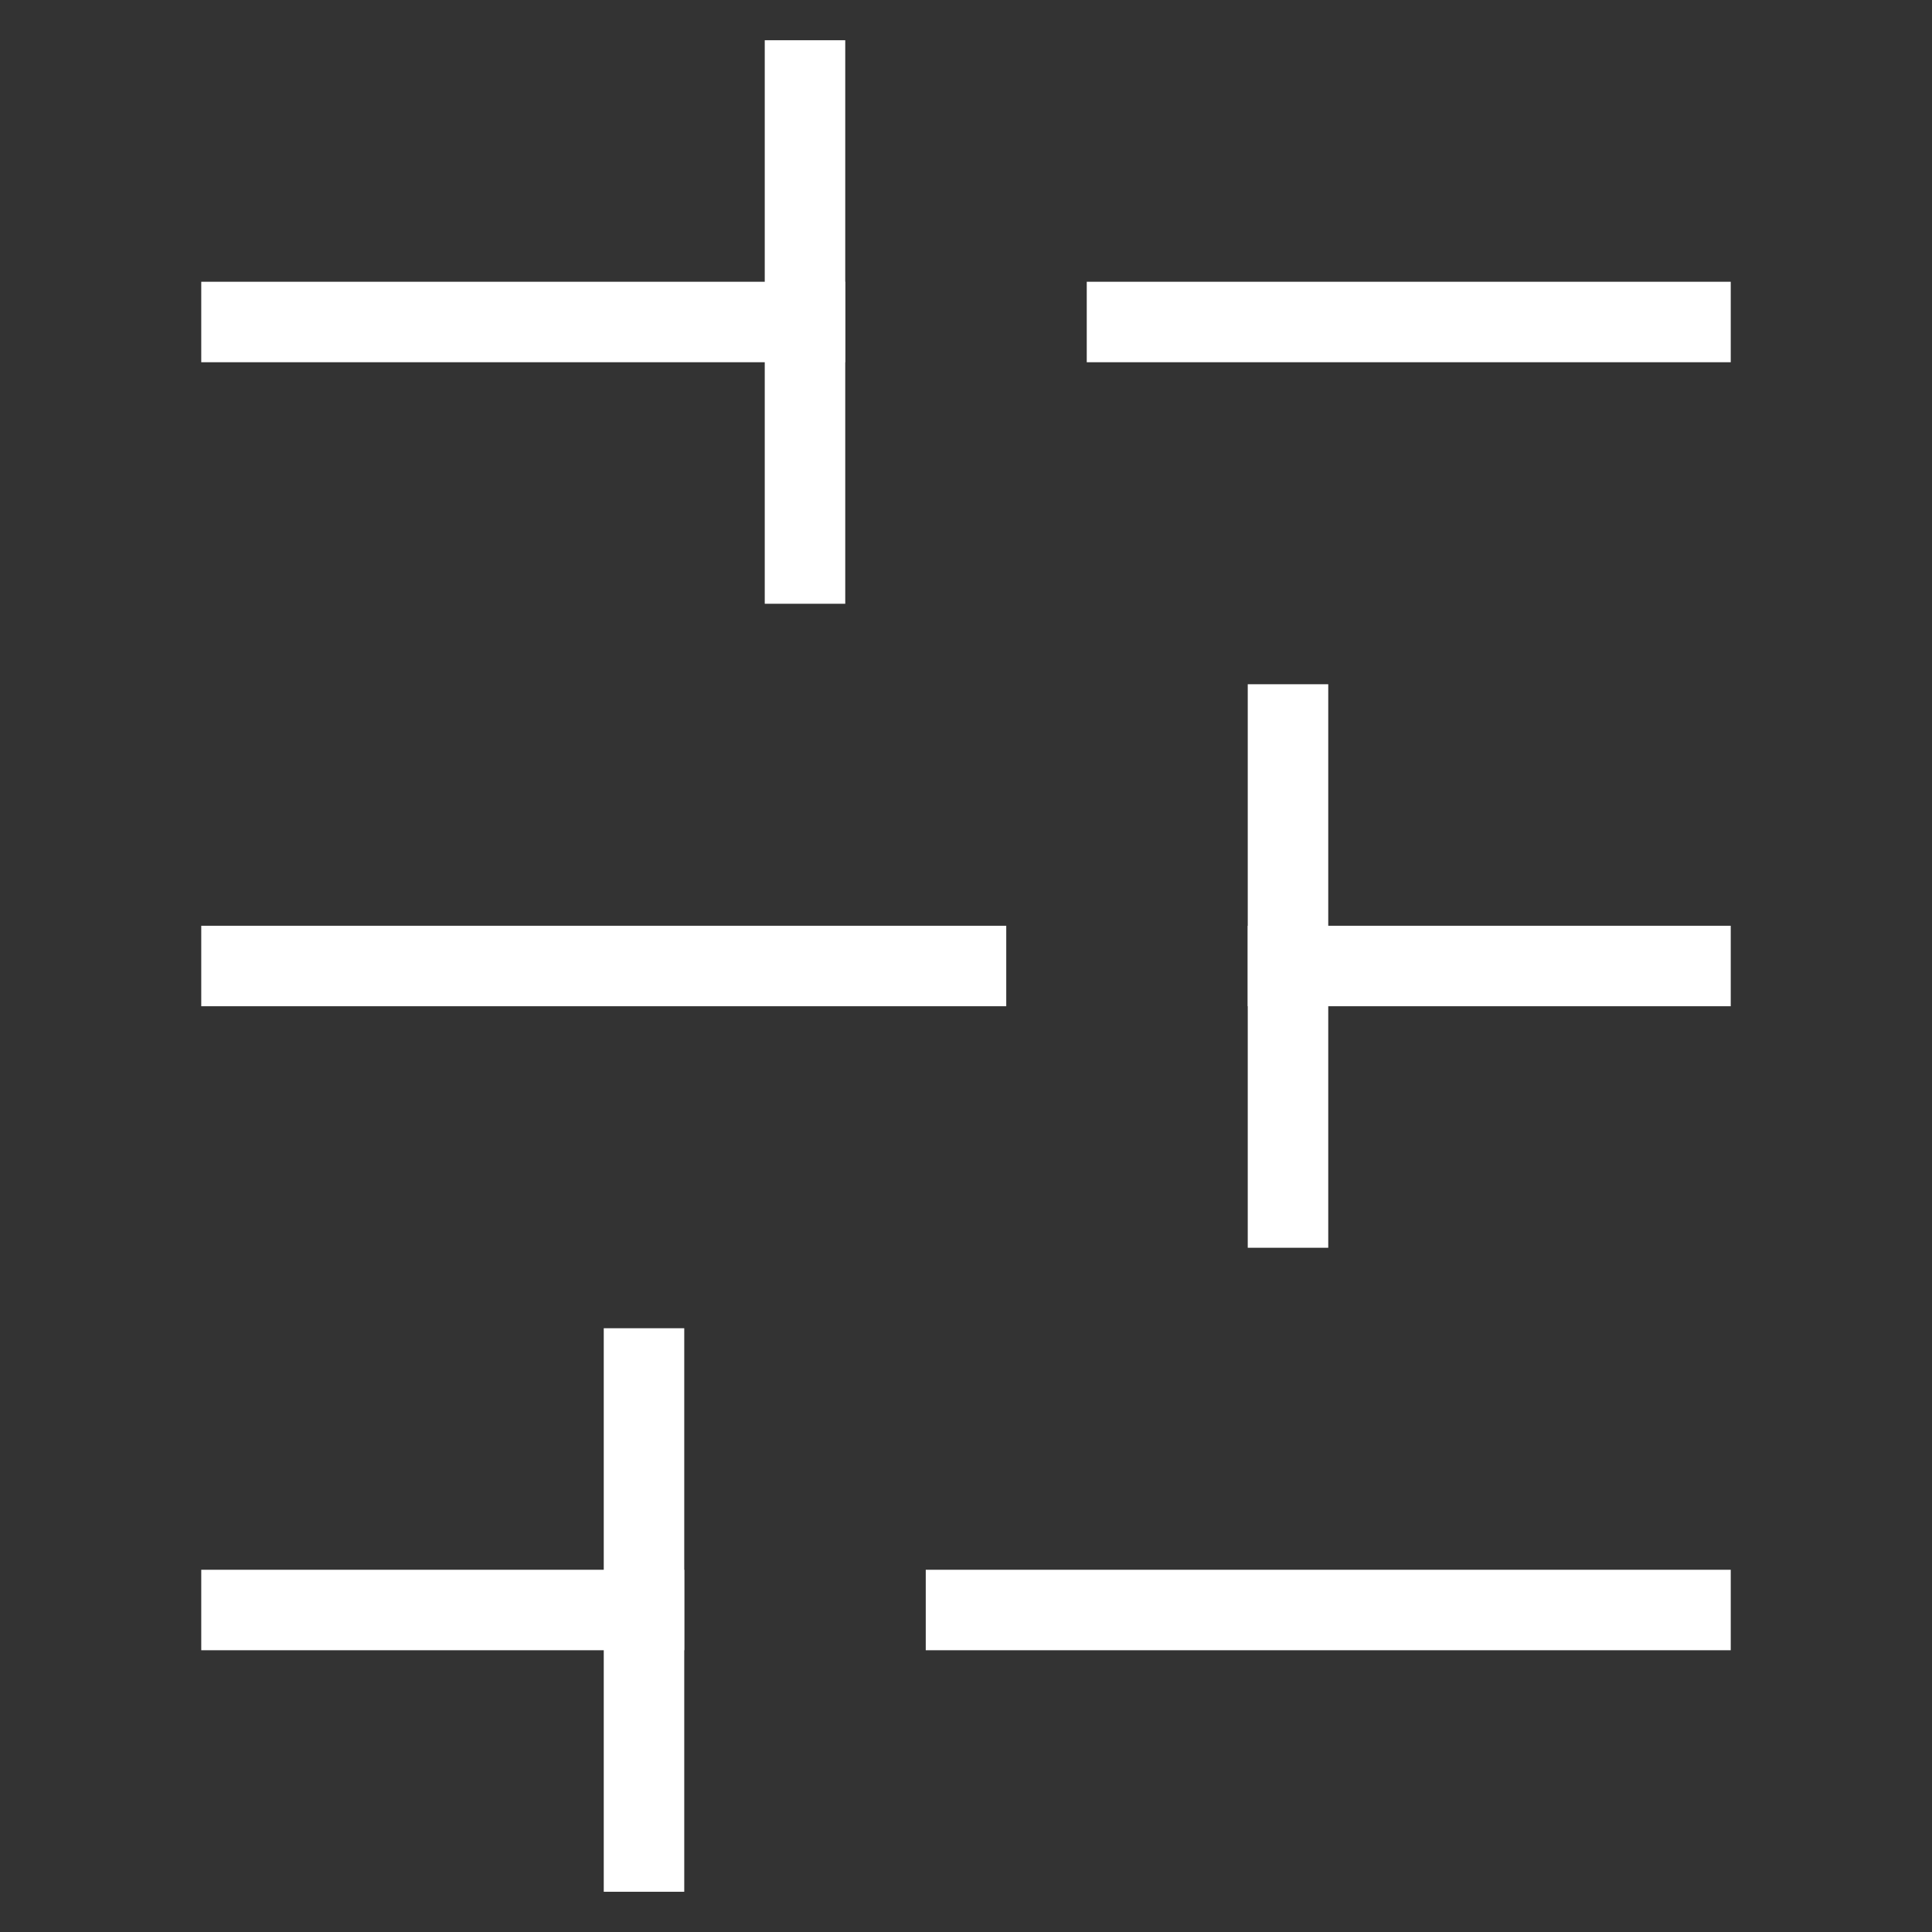
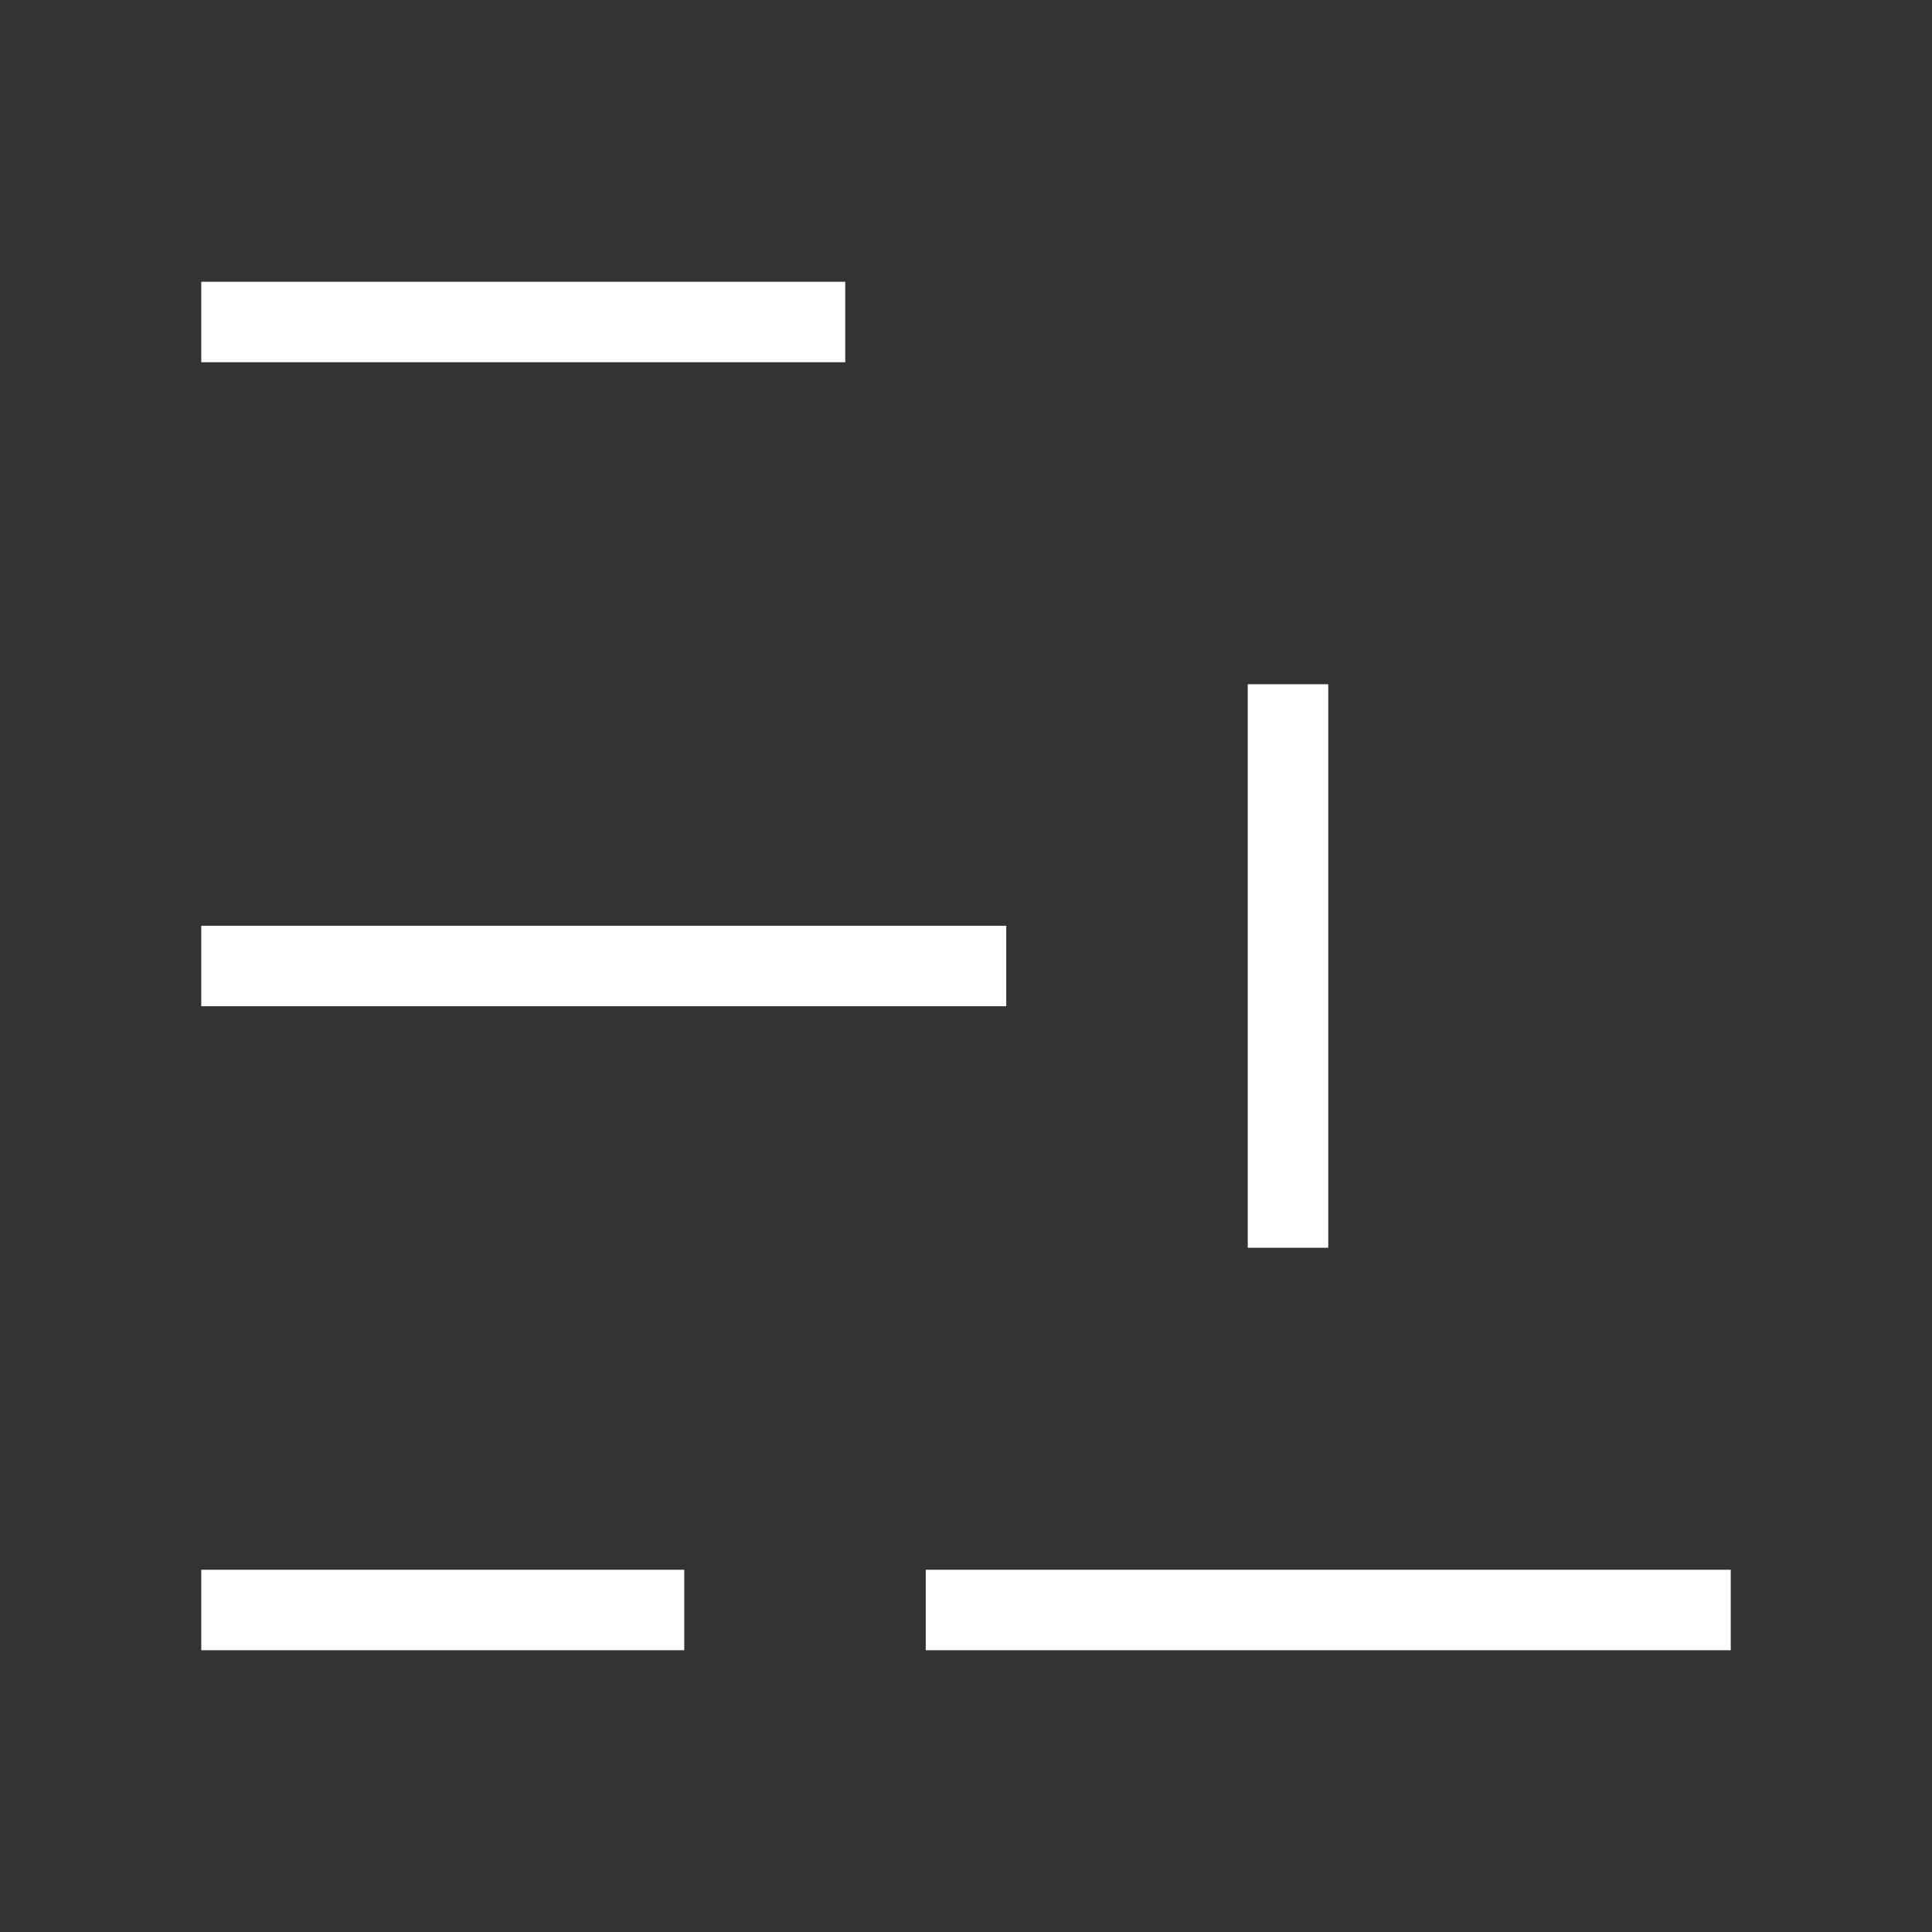
<svg xmlns="http://www.w3.org/2000/svg" width="24" height="24" viewBox="0 0 24 24" fill="none">
  <rect x="0" y="0" width="24" height="24" fill="#333333" stroke="none" />
  <path d="M3 4L10 4" stroke="white" stroke-linecap="square" stroke-linejoin="round" />
-   <path d="M14 4L21 4" stroke="white" stroke-linecap="square" stroke-linejoin="round" />
  <path d="M3 12L12 12" stroke="white" stroke-linecap="square" stroke-linejoin="round" />
-   <path d="M16 12L21 12" stroke="white" stroke-linecap="square" stroke-linejoin="round" />
  <path d="M3 20L8 20" stroke="white" stroke-linecap="square" stroke-linejoin="round" />
  <path d="M12 20L21 20" stroke="white" stroke-linecap="square" stroke-linejoin="round" />
-   <path d="M10 1L10 7" stroke="white" stroke-linecap="square" stroke-linejoin="round" />
  <path d="M16 9L16 15" stroke="white" stroke-linecap="square" stroke-linejoin="round" />
-   <path d="M8 17L8 23" stroke="white" stroke-linecap="square" stroke-linejoin="round" />
</svg>